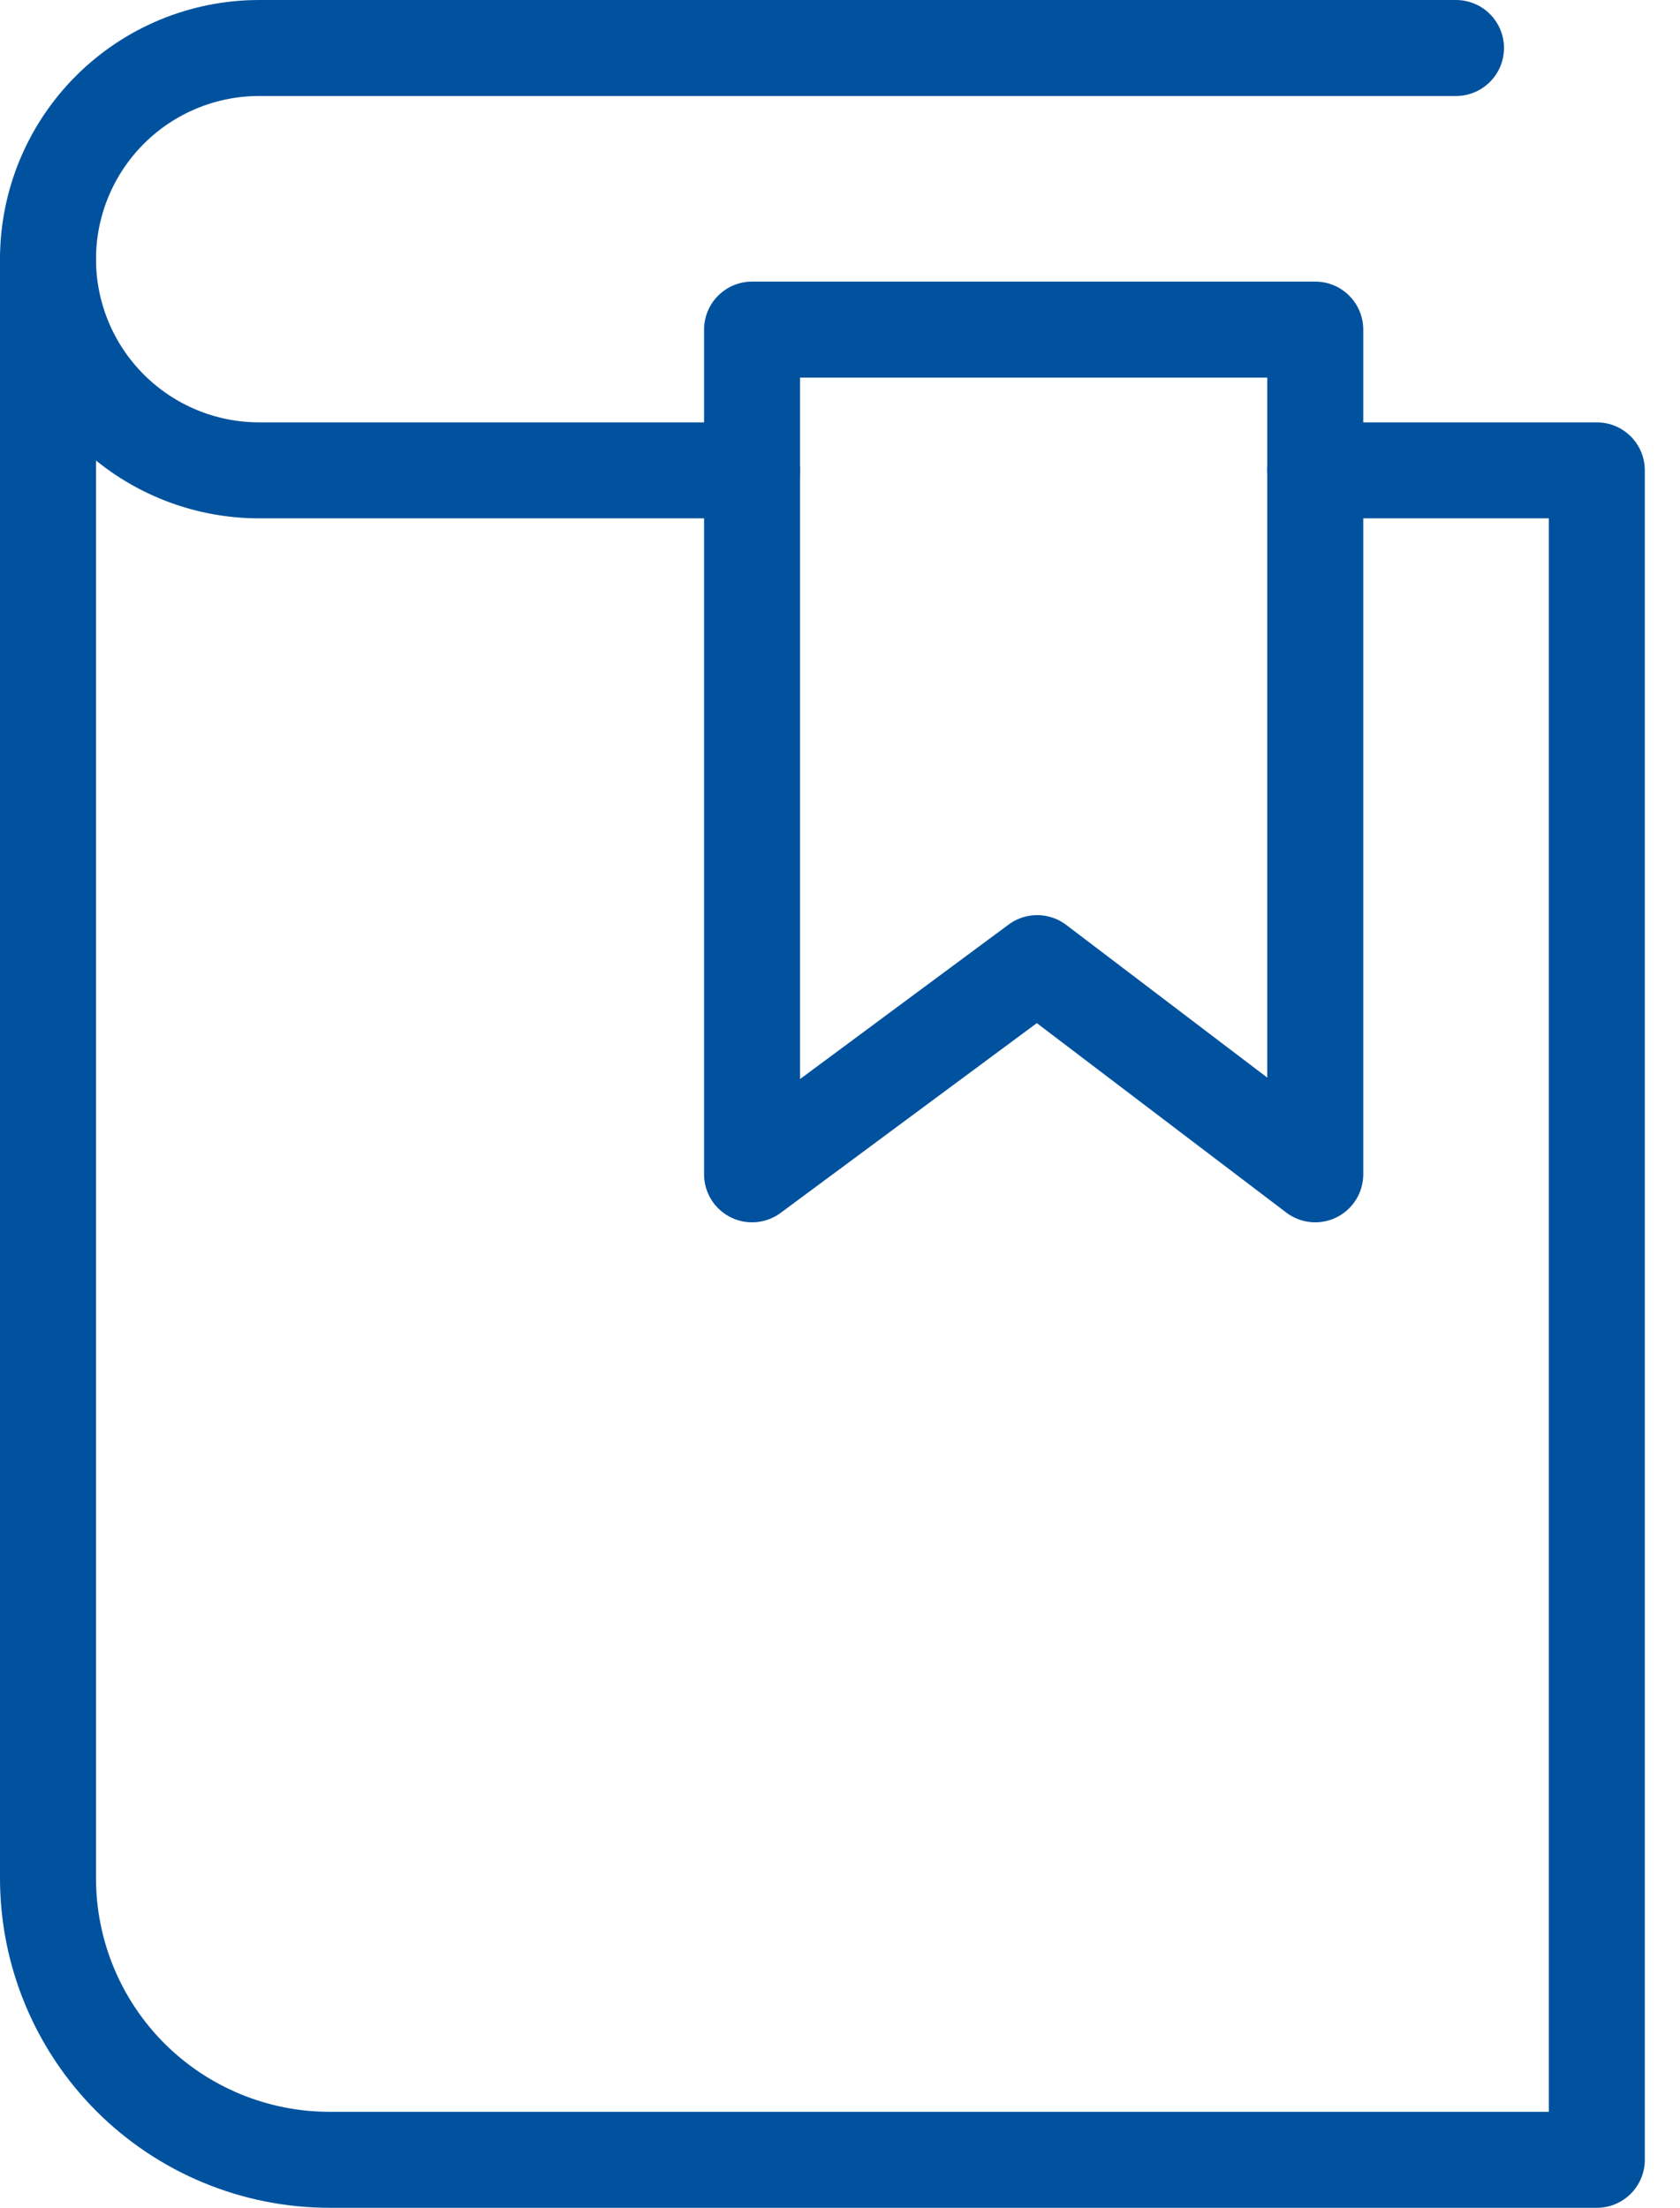
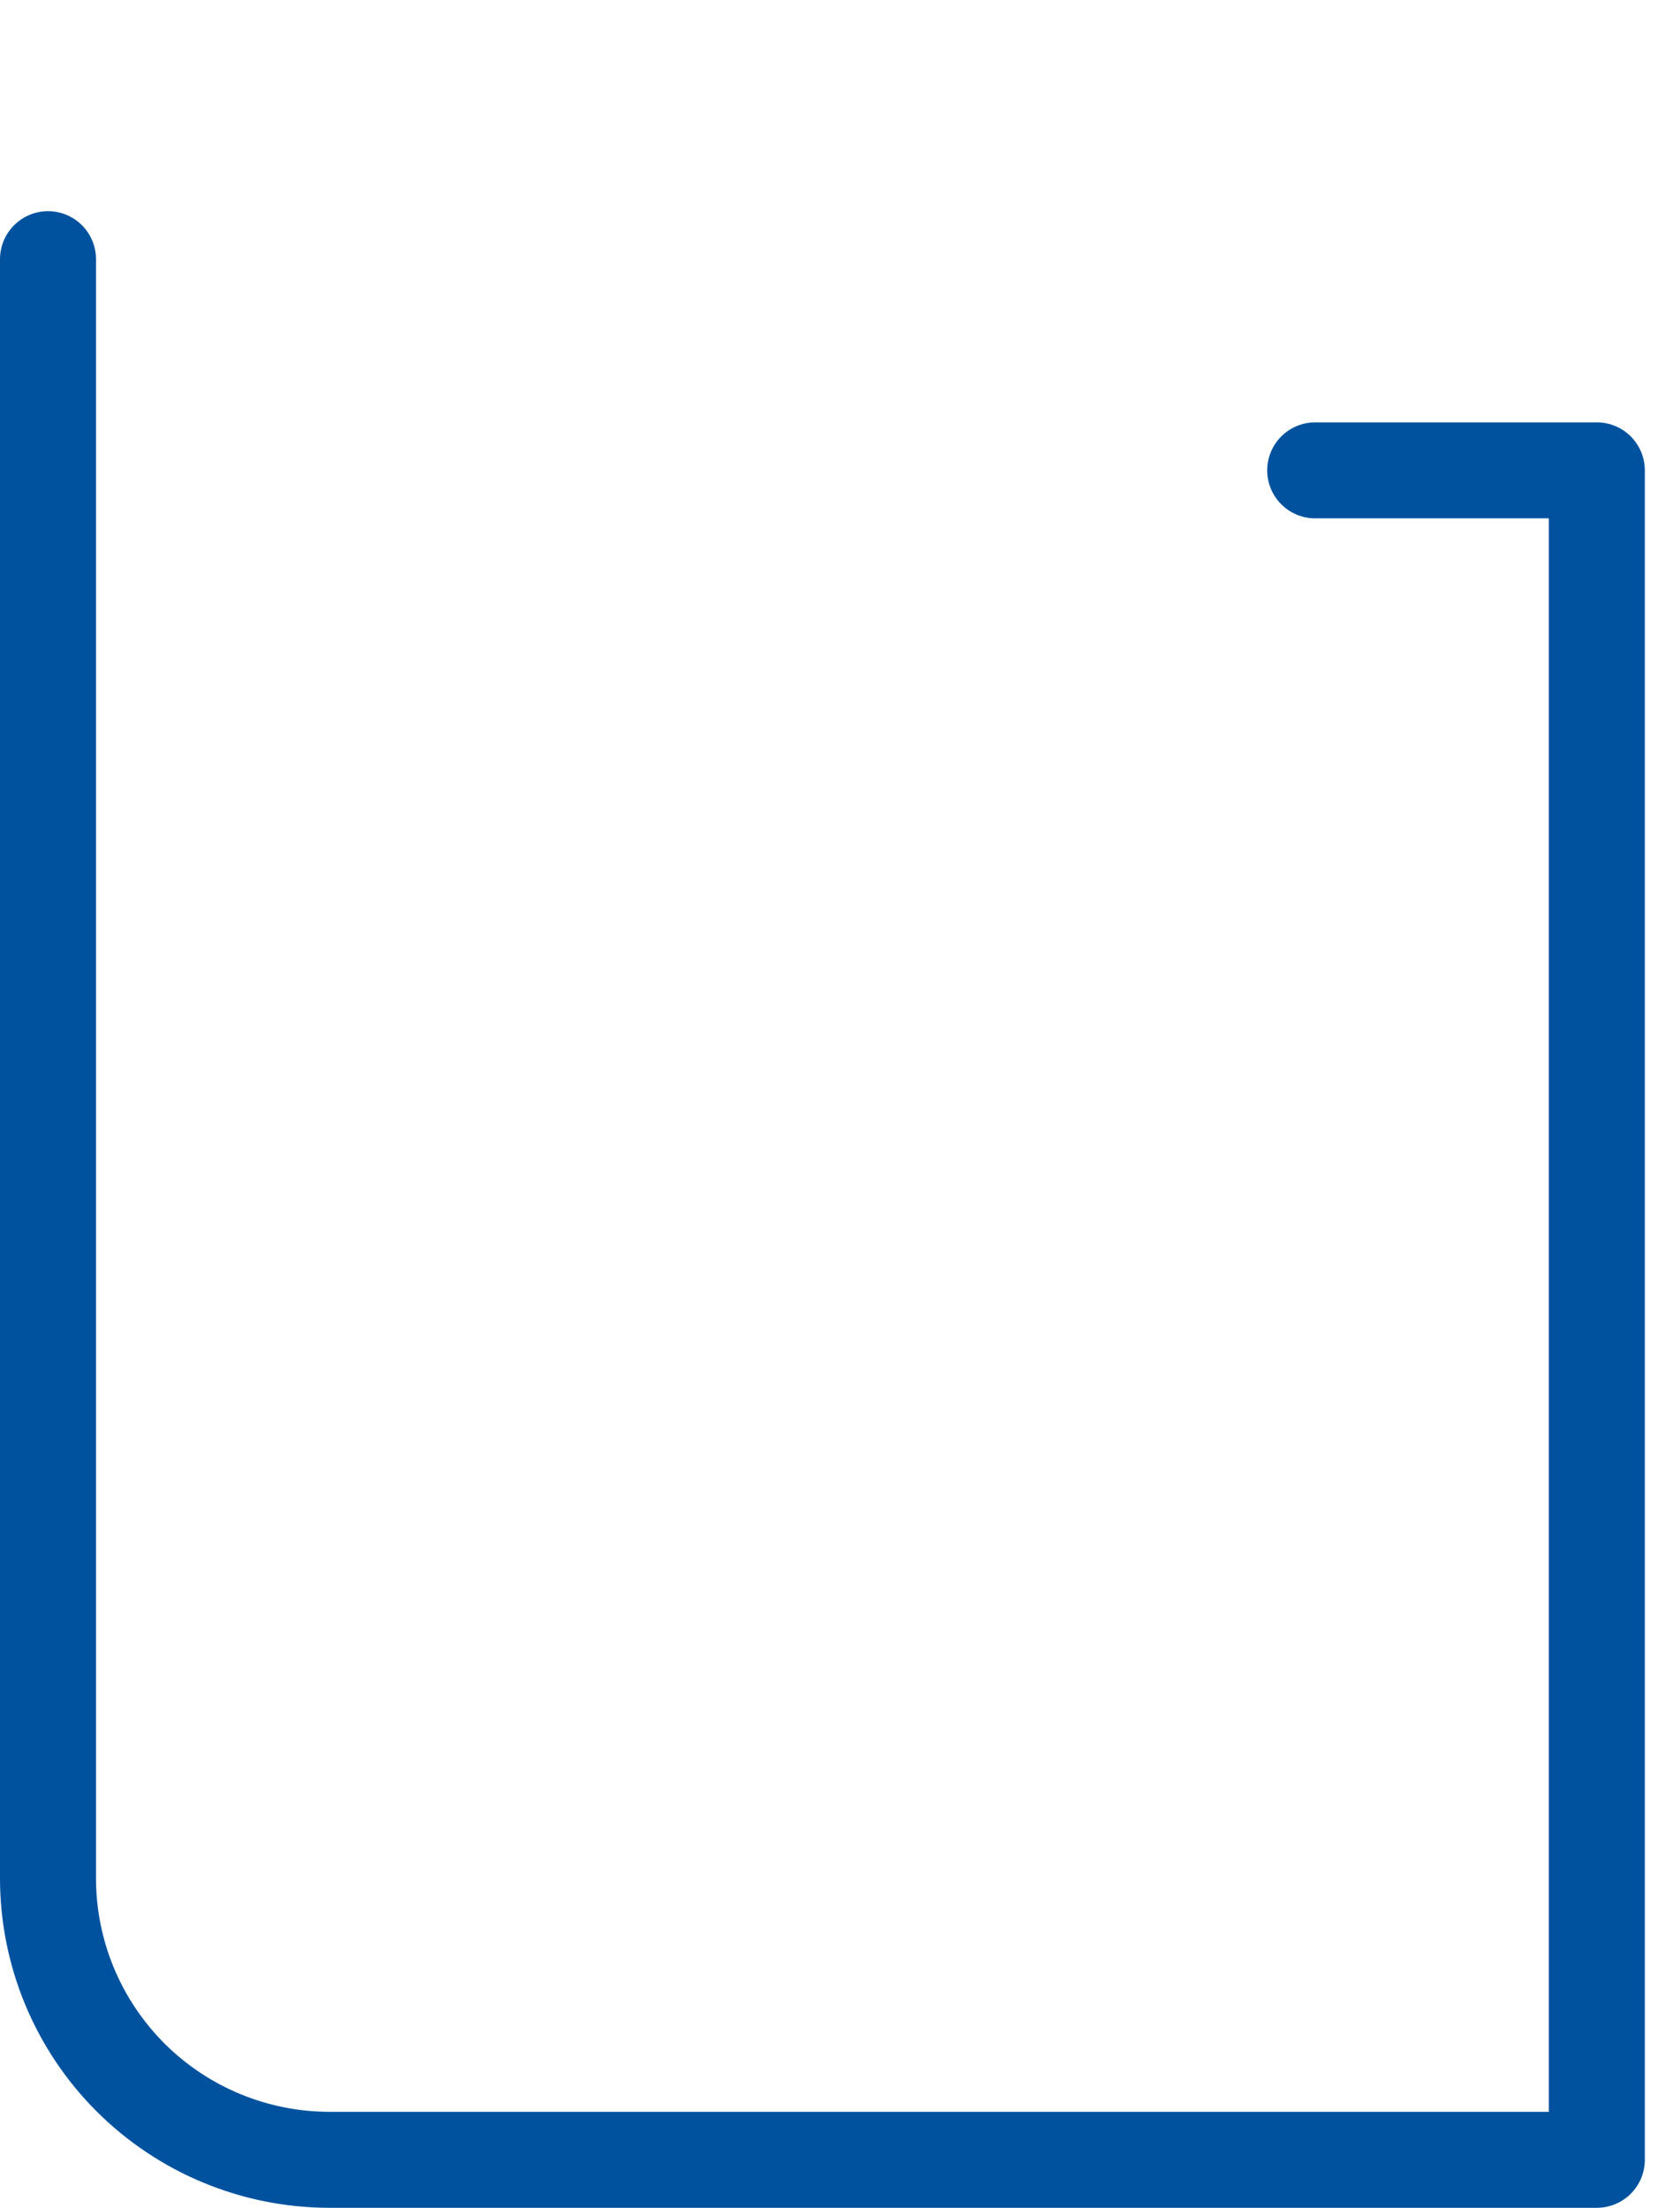
<svg xmlns="http://www.w3.org/2000/svg" width="35" height="46" viewBox="0 0 35 46" fill="none">
  <path d="M27.4 9.8H33.267V45H6.867C5.311 45 3.819 44.382 2.718 43.282C1.618 42.181 1 40.689 1 39.133V5.4" stroke="#00529F" stroke-width="2" stroke-miterlimit="10" stroke-linecap="round" stroke-linejoin="round" />
-   <path d="M27.401 24.467L21.608 20.067L15.668 24.467V6.867H27.401V24.467Z" stroke="#00529F" stroke-width="2" stroke-miterlimit="10" stroke-linecap="round" stroke-linejoin="round" />
-   <path d="M15.667 9.8H5.4C4.233 9.8 3.114 9.336 2.289 8.511C1.464 7.686 1 6.567 1 5.4C1 4.233 1.464 3.114 2.289 2.289C3.114 1.464 4.233 1 5.4 1H30.333" stroke="#00529F" stroke-width="2" stroke-miterlimit="10" stroke-linecap="round" stroke-linejoin="round" />
</svg>